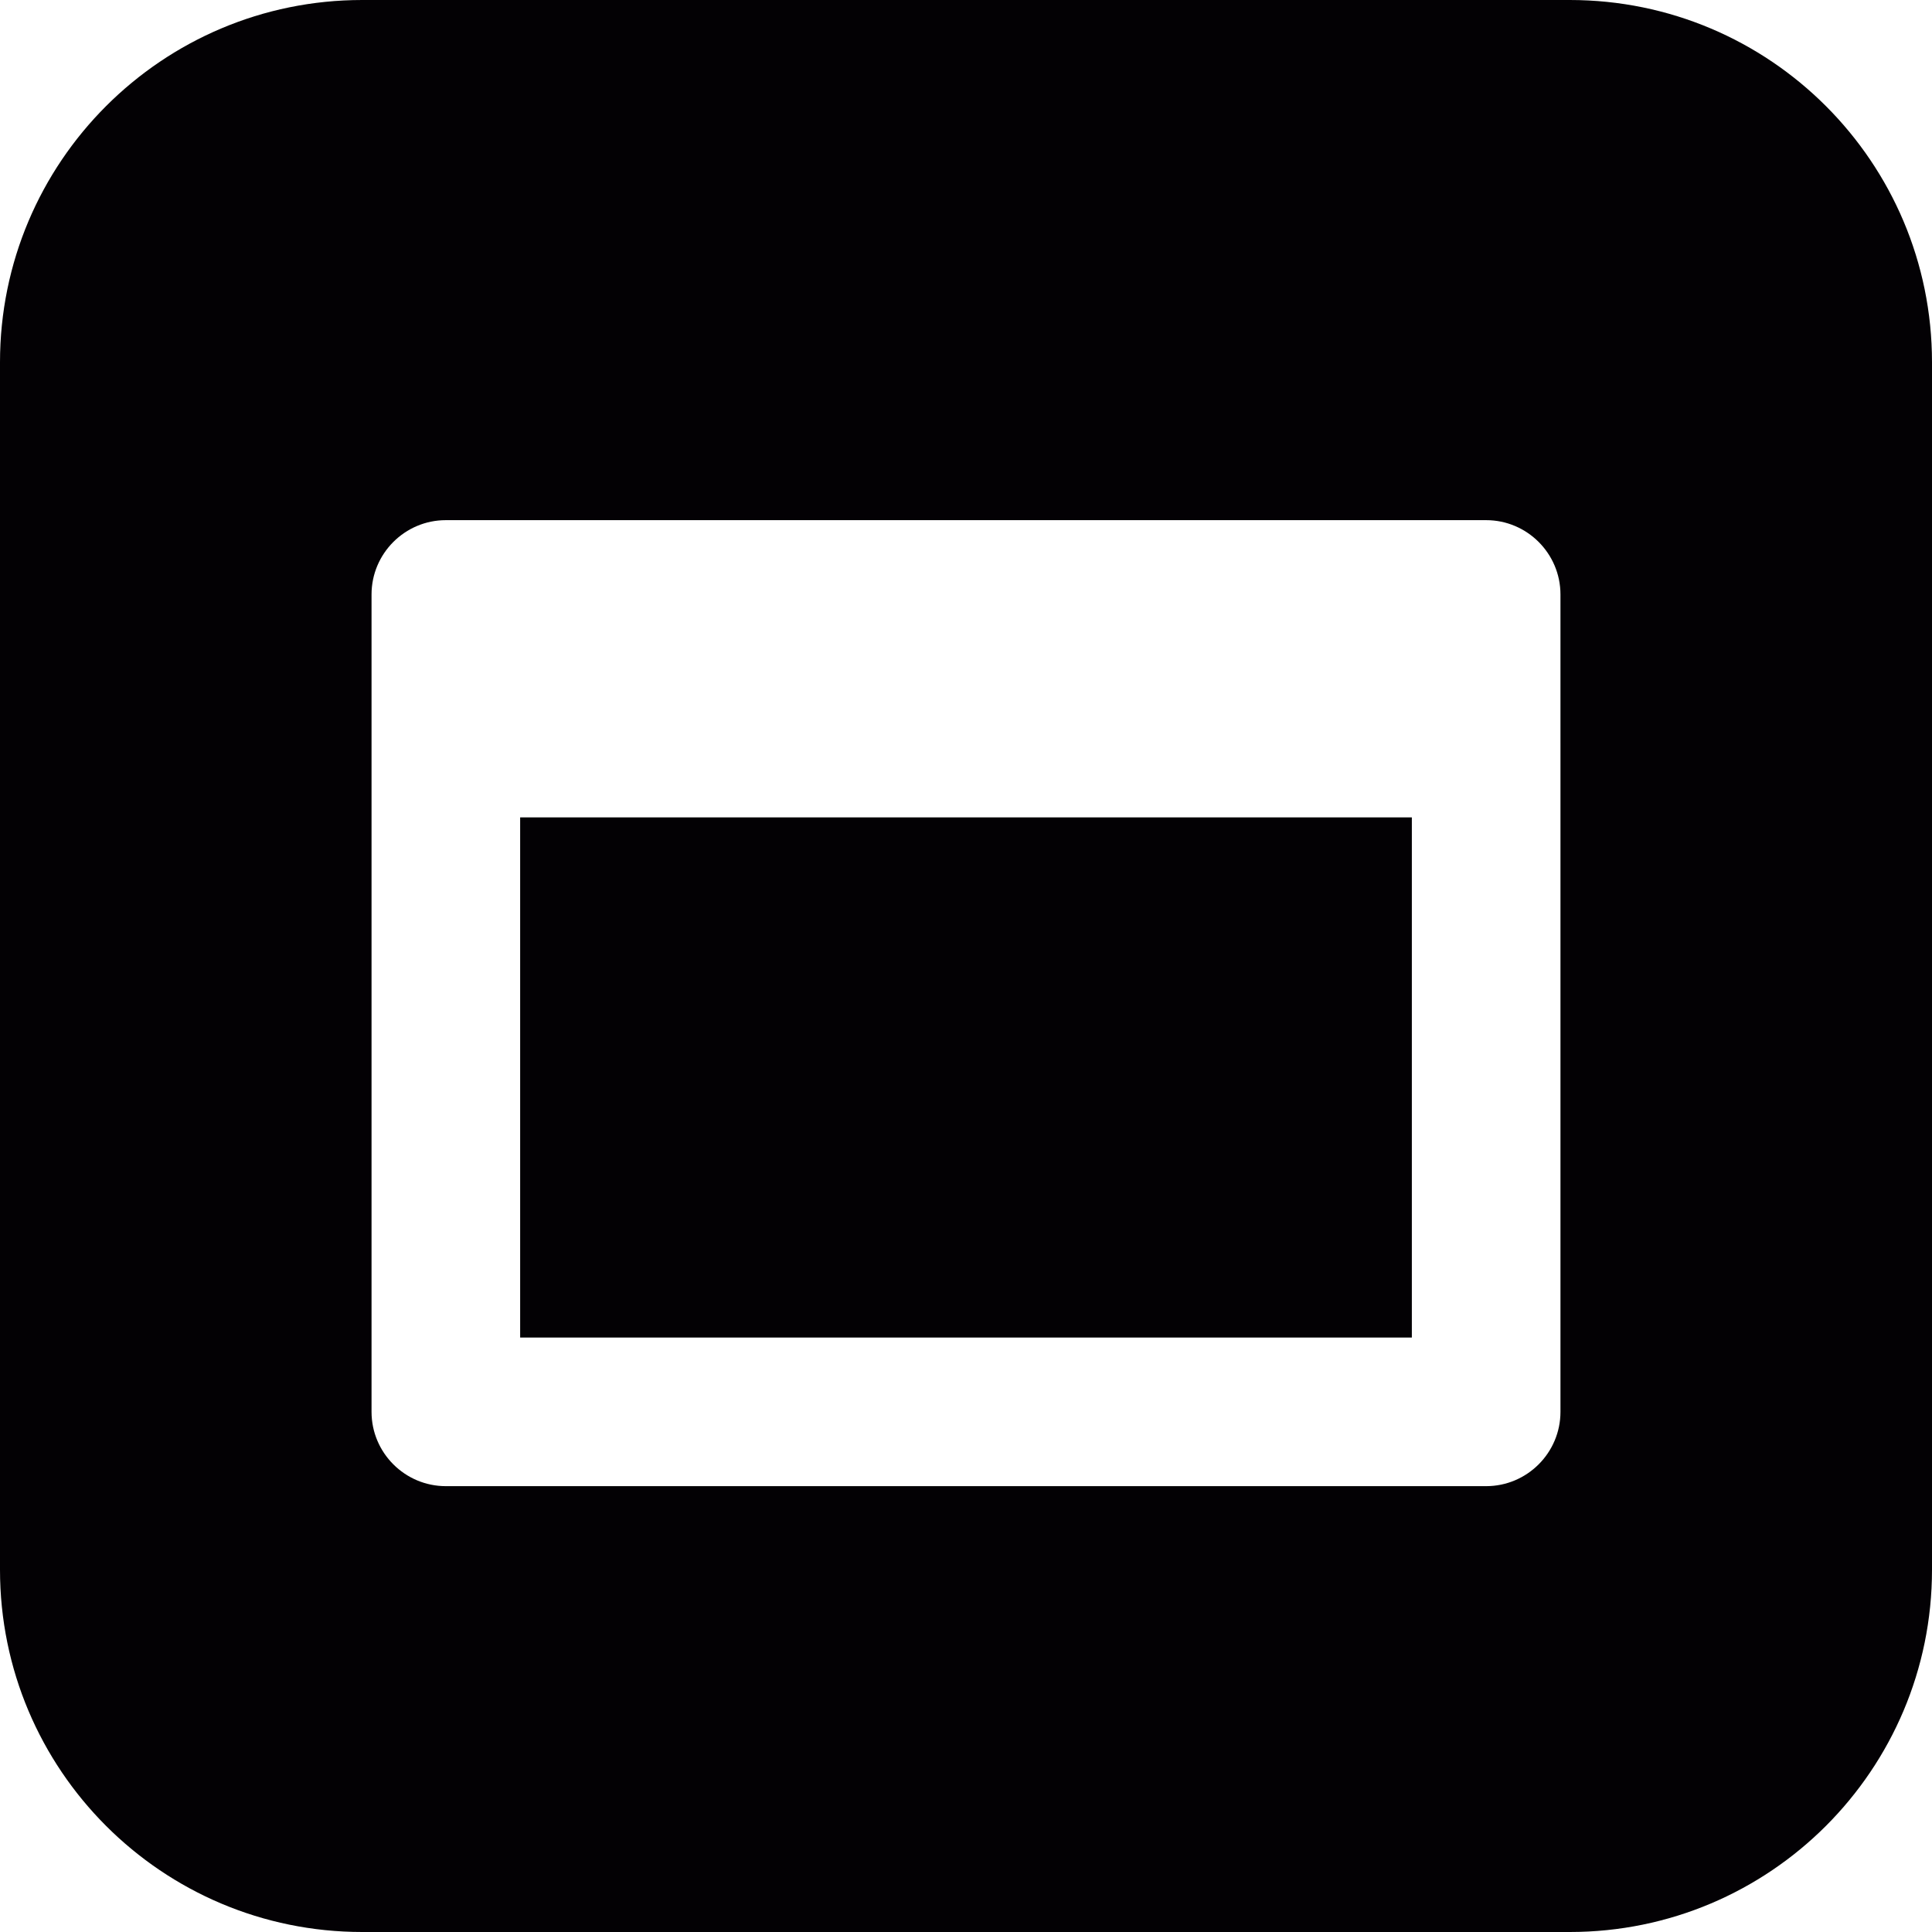
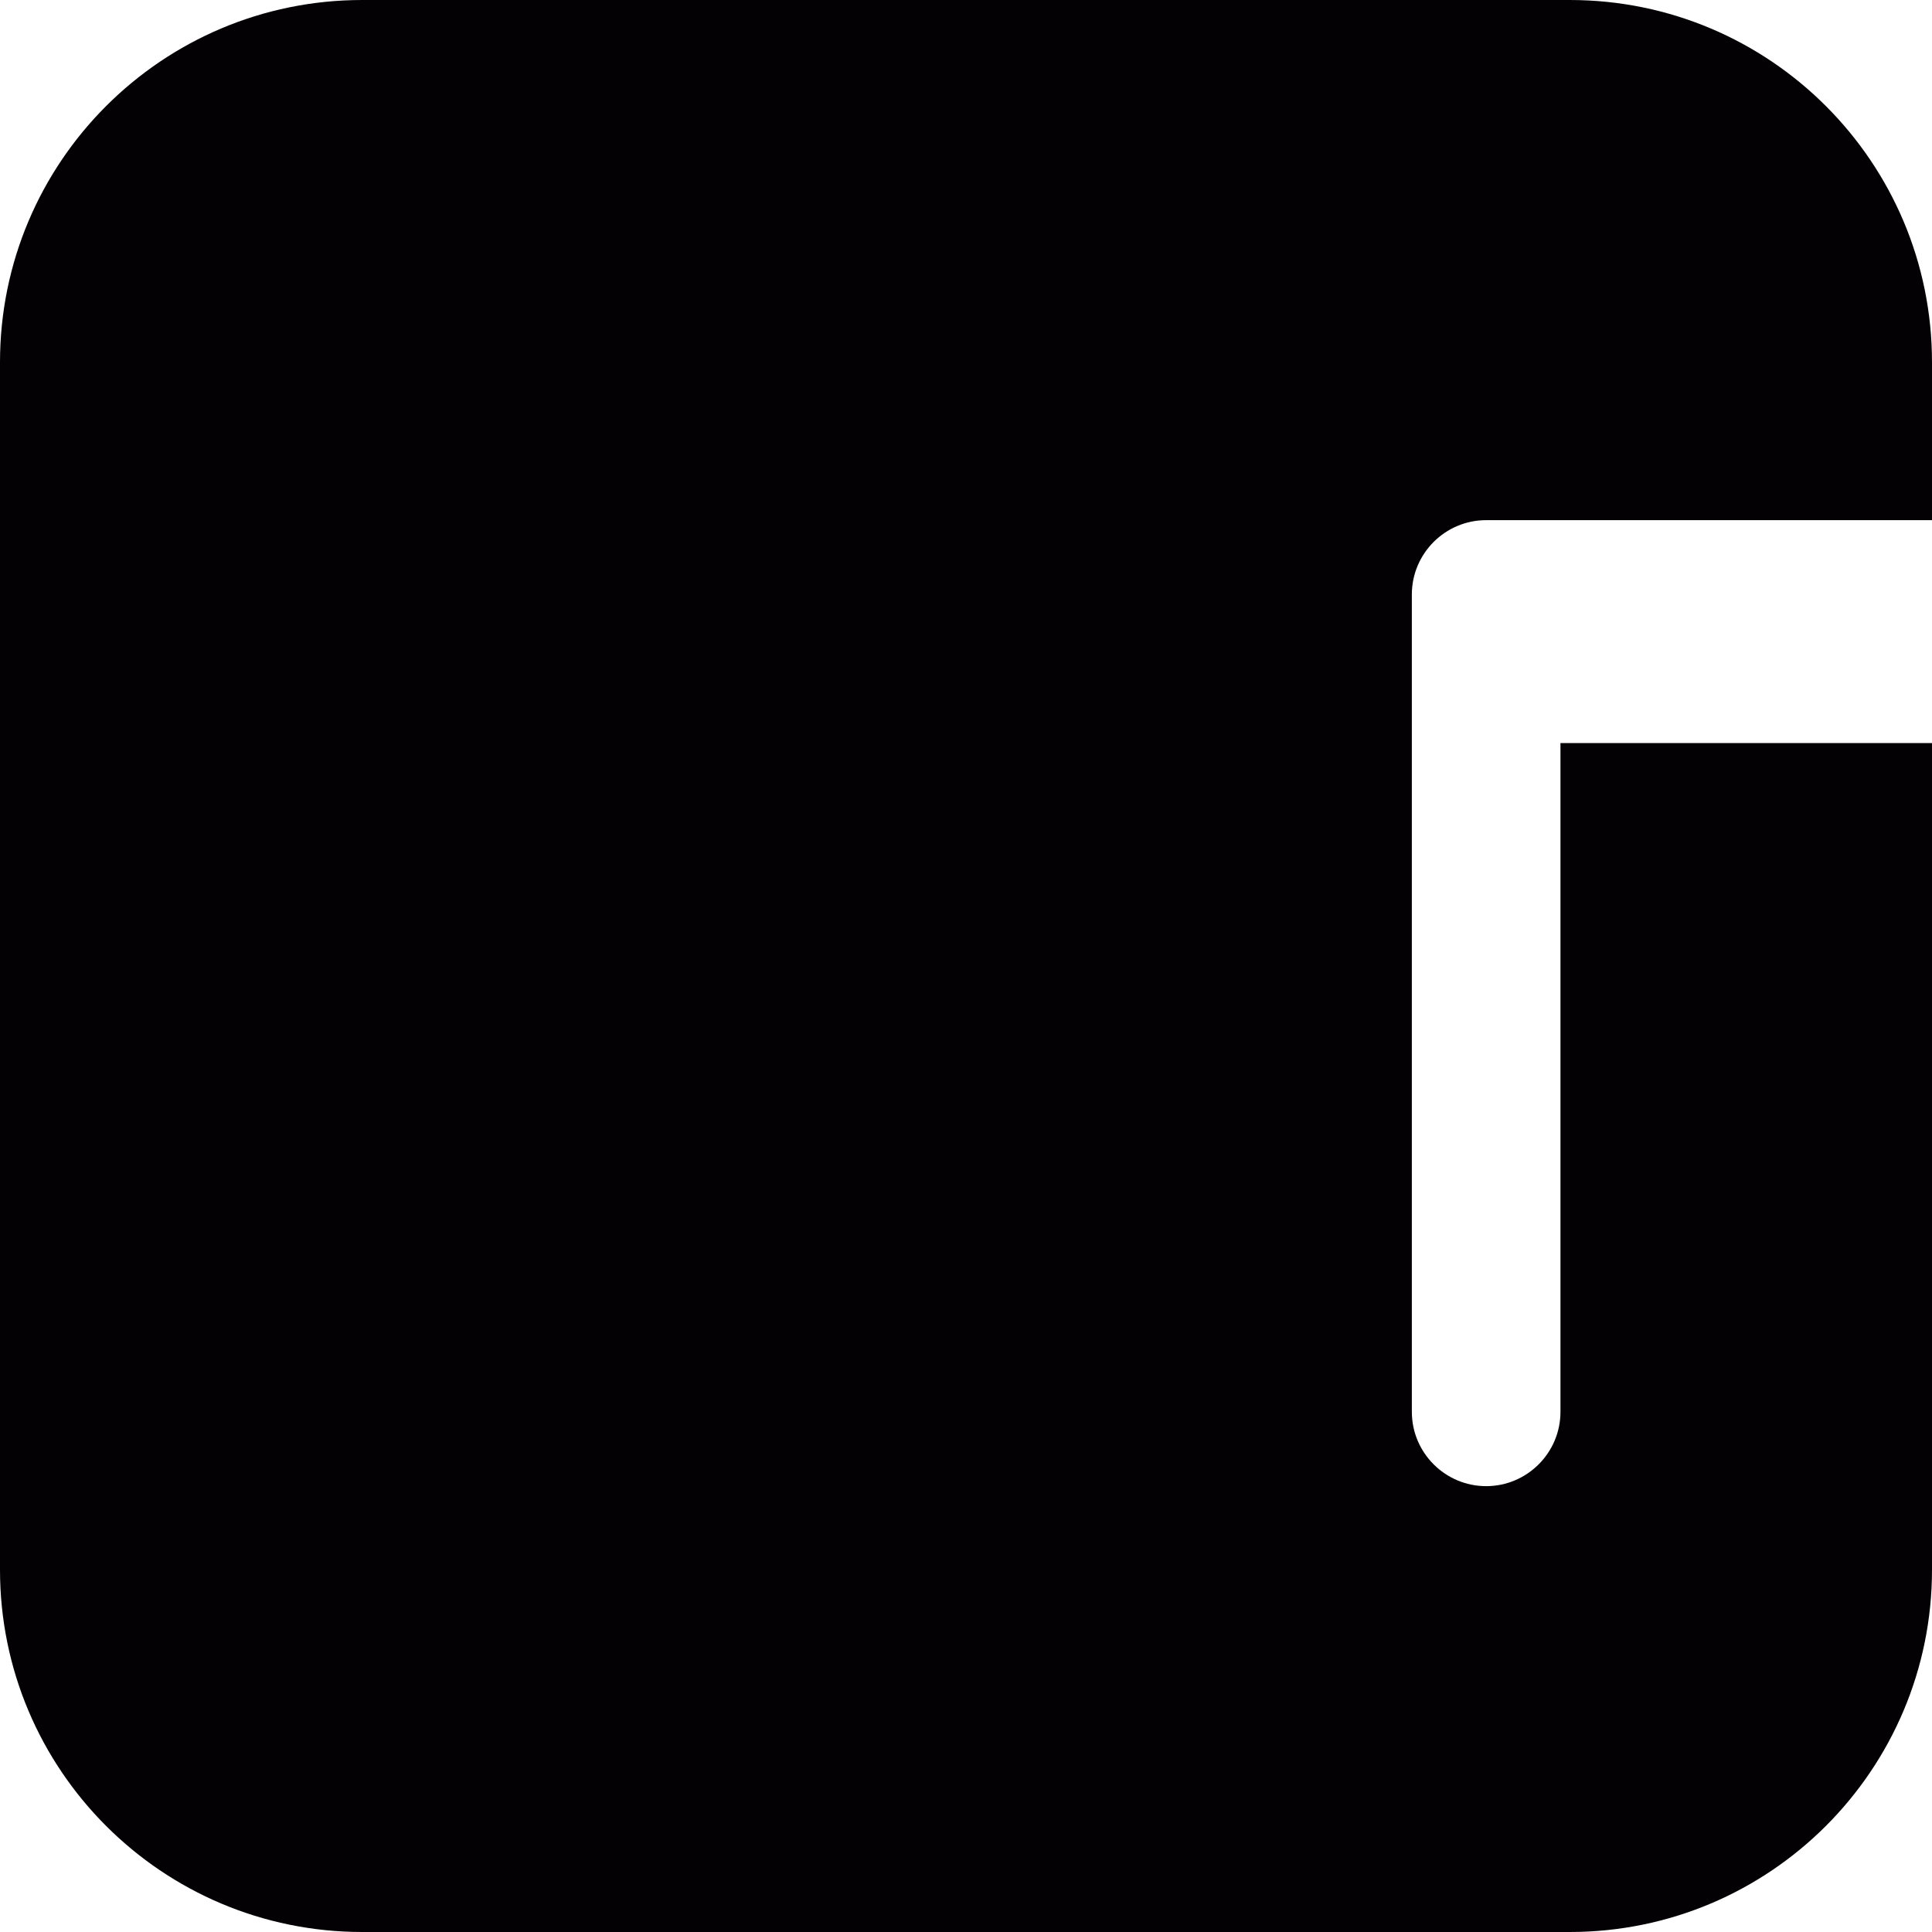
<svg xmlns="http://www.w3.org/2000/svg" version="1.1" id="Capa_1" viewBox="0 0 26 26" xml:space="preserve">
  <g>
    <g>
-       <rect x="7" y="11" style="fill:#030104;" width="12" height="7" />
-       <path style="fill:#030104;" d="M21.125,0H4.875C2.182,0,0,2.182,0,4.875v16.25C0,23.818,2.182,26,4.875,26h16.25    C23.818,26,26,23.818,26,21.125V4.875C26,2.182,23.818,0,21.125,0z M21,10v9c0,0.551-0.449,1-1,1H6c-0.551,0-1-0.449-1-1v-9V8    c0-0.551,0.449-1,1-1h14c0.551,0,1,0.449,1,1V10z" />
+       <path style="fill:#030104;" d="M21.125,0H4.875C2.182,0,0,2.182,0,4.875v16.25C0,23.818,2.182,26,4.875,26h16.25    C23.818,26,26,23.818,26,21.125V4.875C26,2.182,23.818,0,21.125,0z M21,10v9c0,0.551-0.449,1-1,1c-0.551,0-1-0.449-1-1v-9V8    c0-0.551,0.449-1,1-1h14c0.551,0,1,0.449,1,1V10z" />
    </g>
  </g>
</svg>